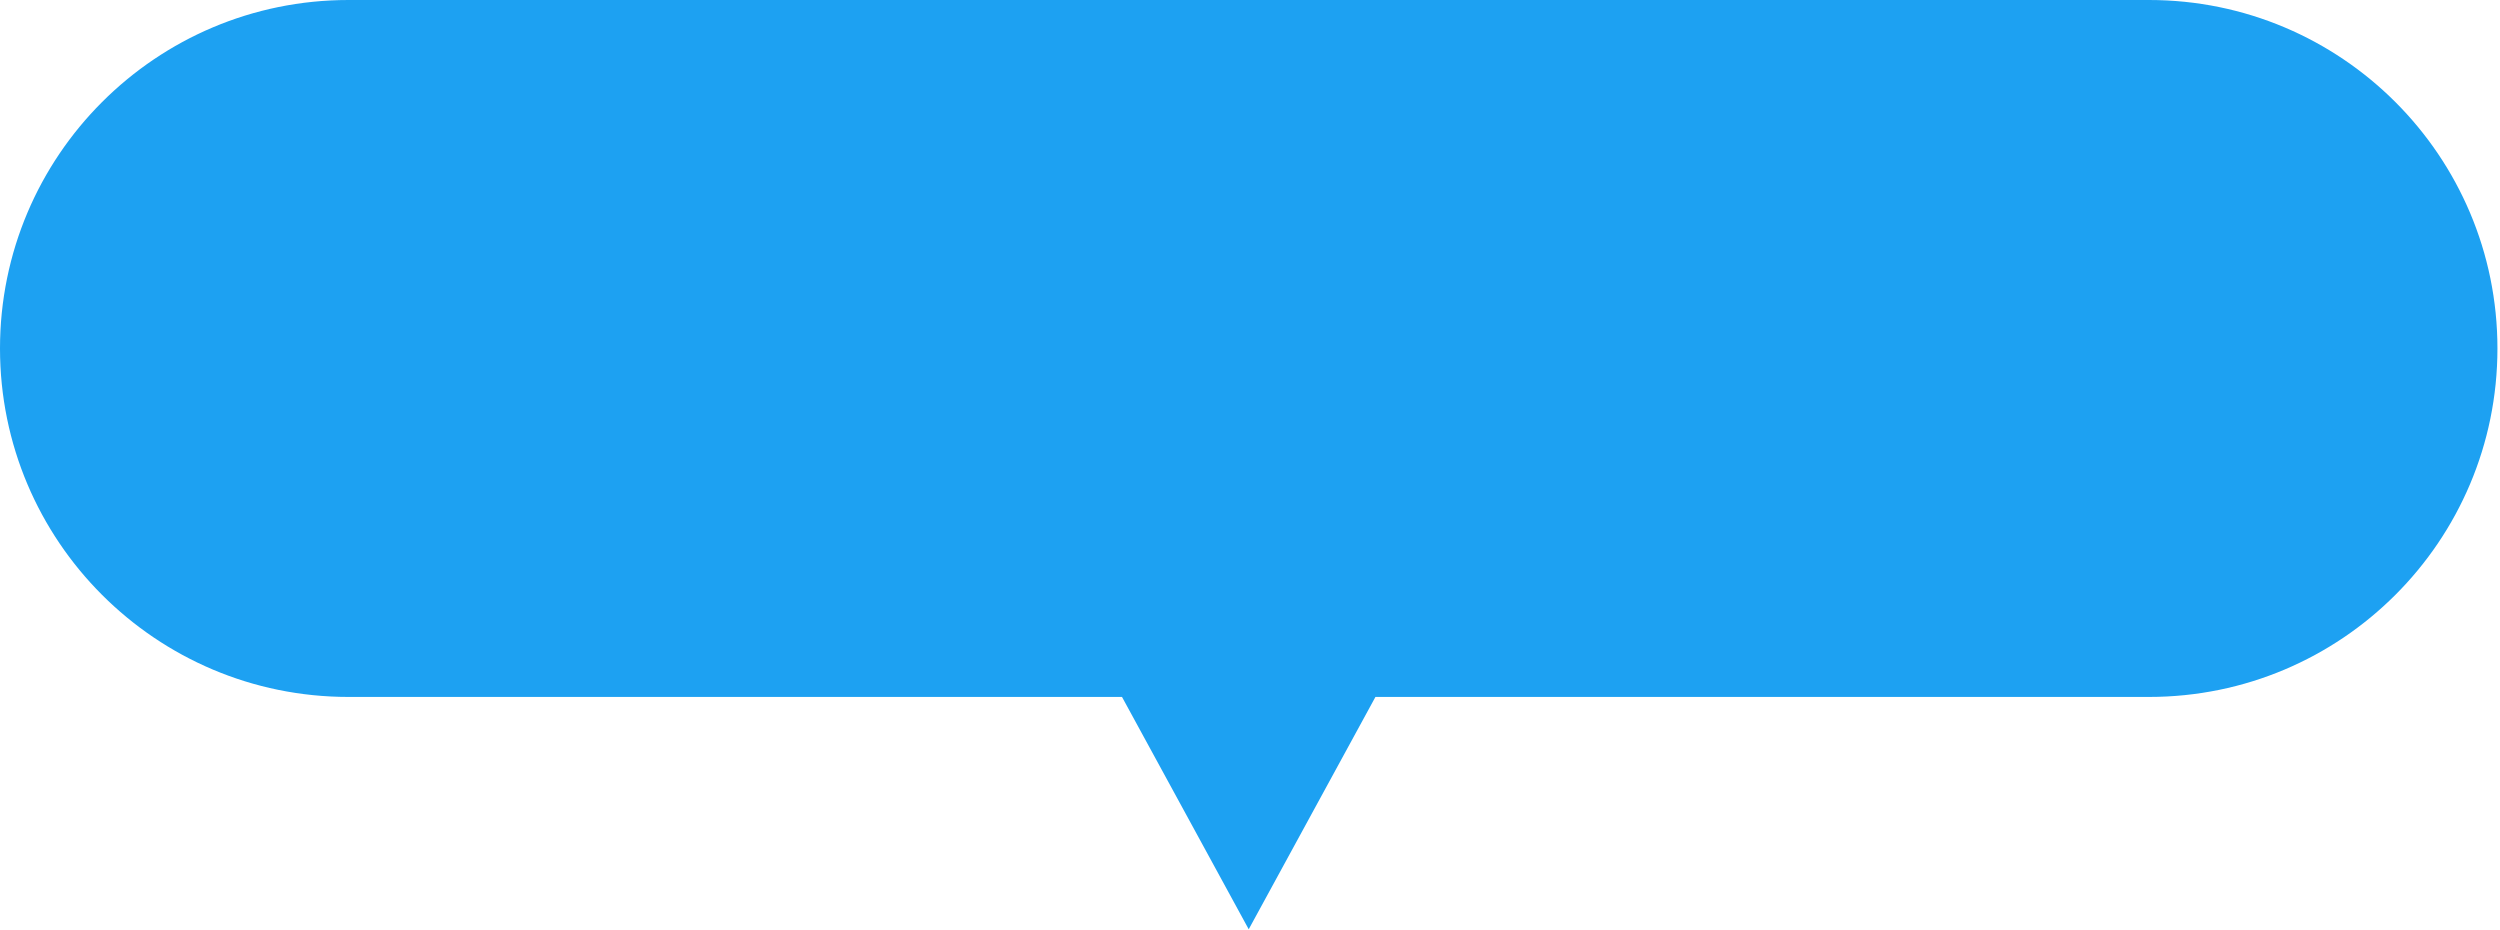
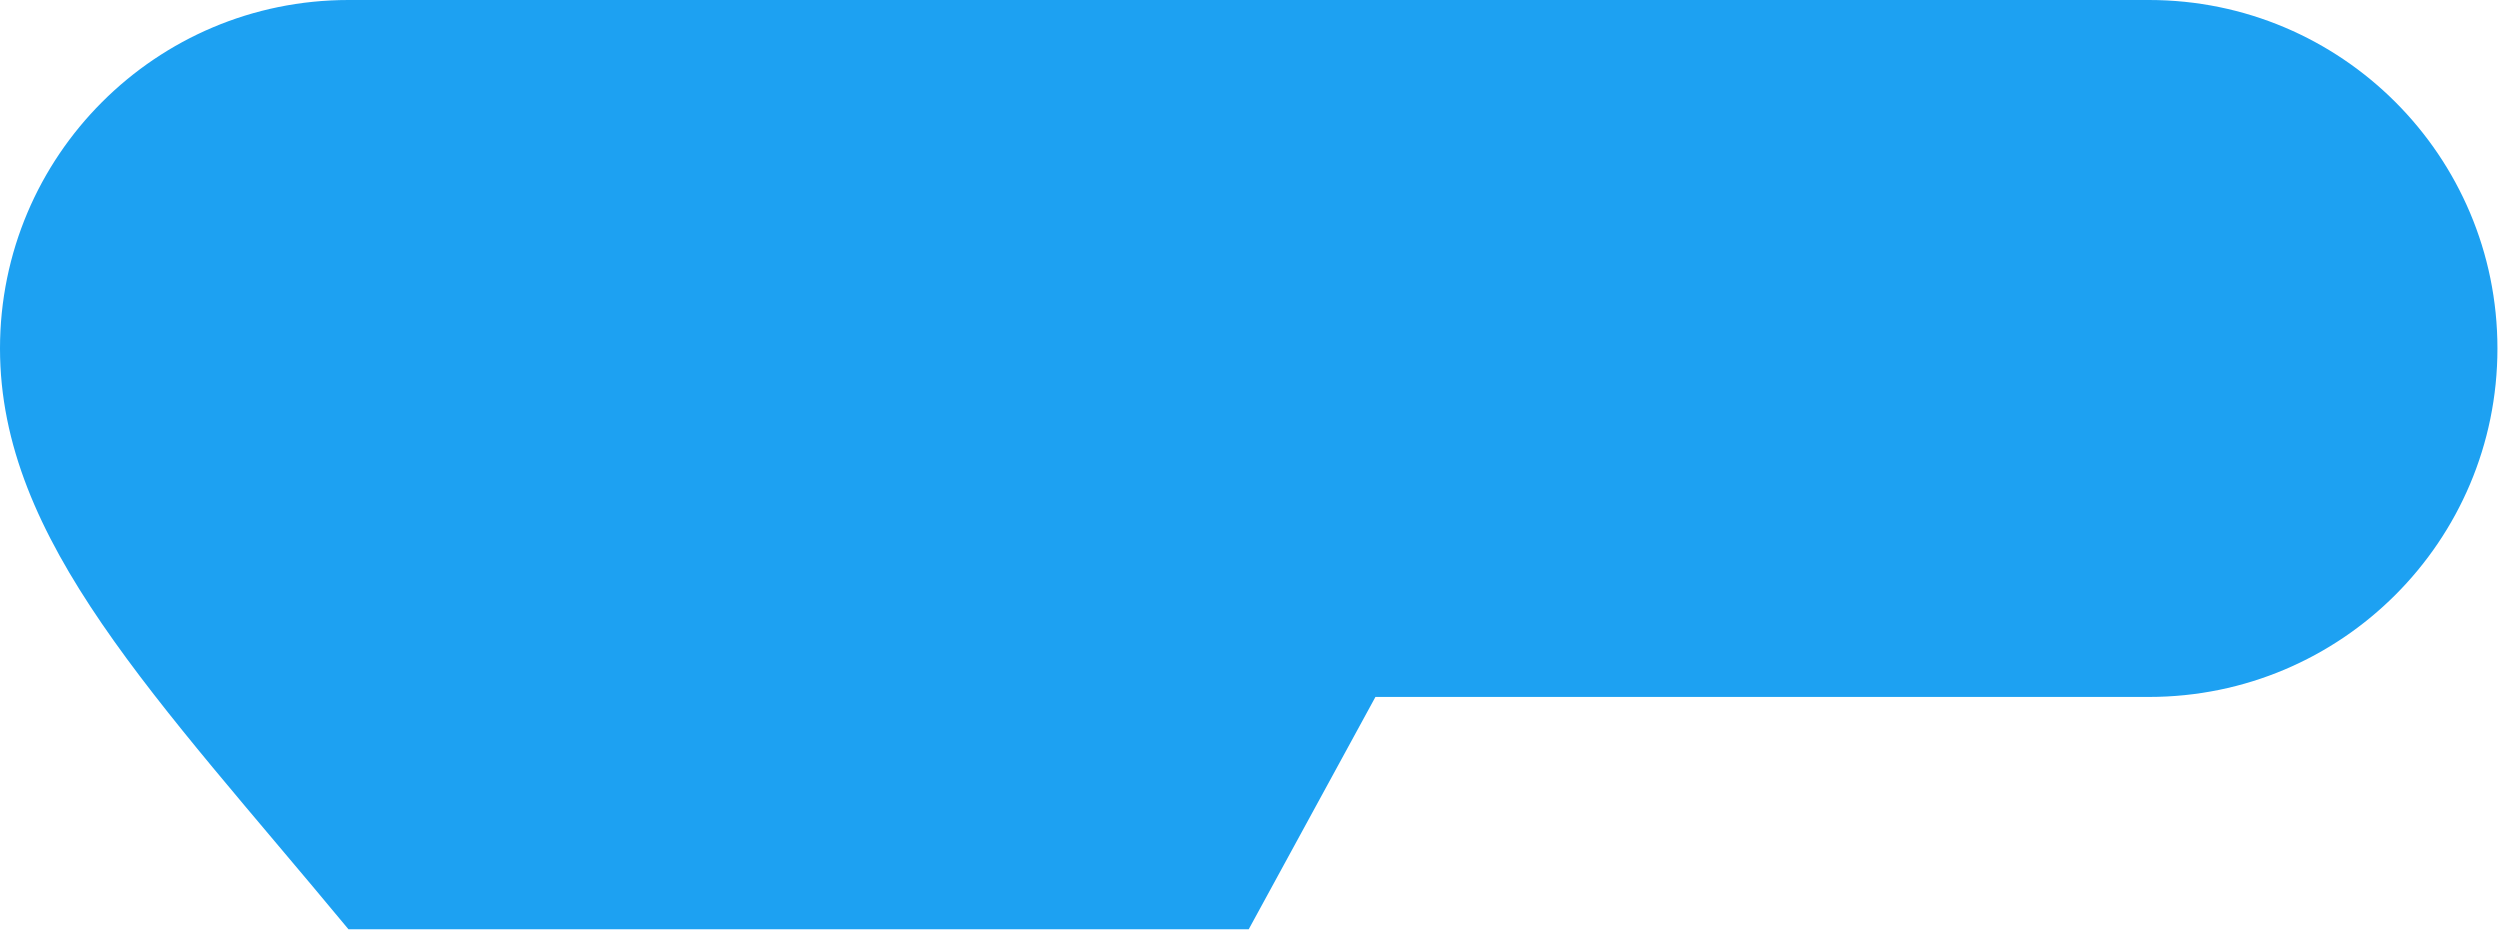
<svg xmlns="http://www.w3.org/2000/svg" fill="none" height="100%" overflow="visible" preserveAspectRatio="none" style="display: block;" viewBox="0 0 121 45" width="100%">
-   <path d="M104.01 0C113.325 7.93308e-05 120.876 7.551 120.876 16.866C120.876 26.181 113.325 33.732 104.01 33.732H66.571L60.438 44.977L54.305 33.732H16.866C7.551 33.732 0 26.181 0 16.866C0 7.551 7.551 0 16.866 0H104.01Z" fill="#1DA1F2" id="Union" />
+   <path d="M104.01 0C113.325 7.93308e-05 120.876 7.551 120.876 16.866C120.876 26.181 113.325 33.732 104.01 33.732H66.571L60.438 44.977H16.866C7.551 33.732 0 26.181 0 16.866C0 7.551 7.551 0 16.866 0H104.01Z" fill="#1DA1F2" id="Union" />
</svg>